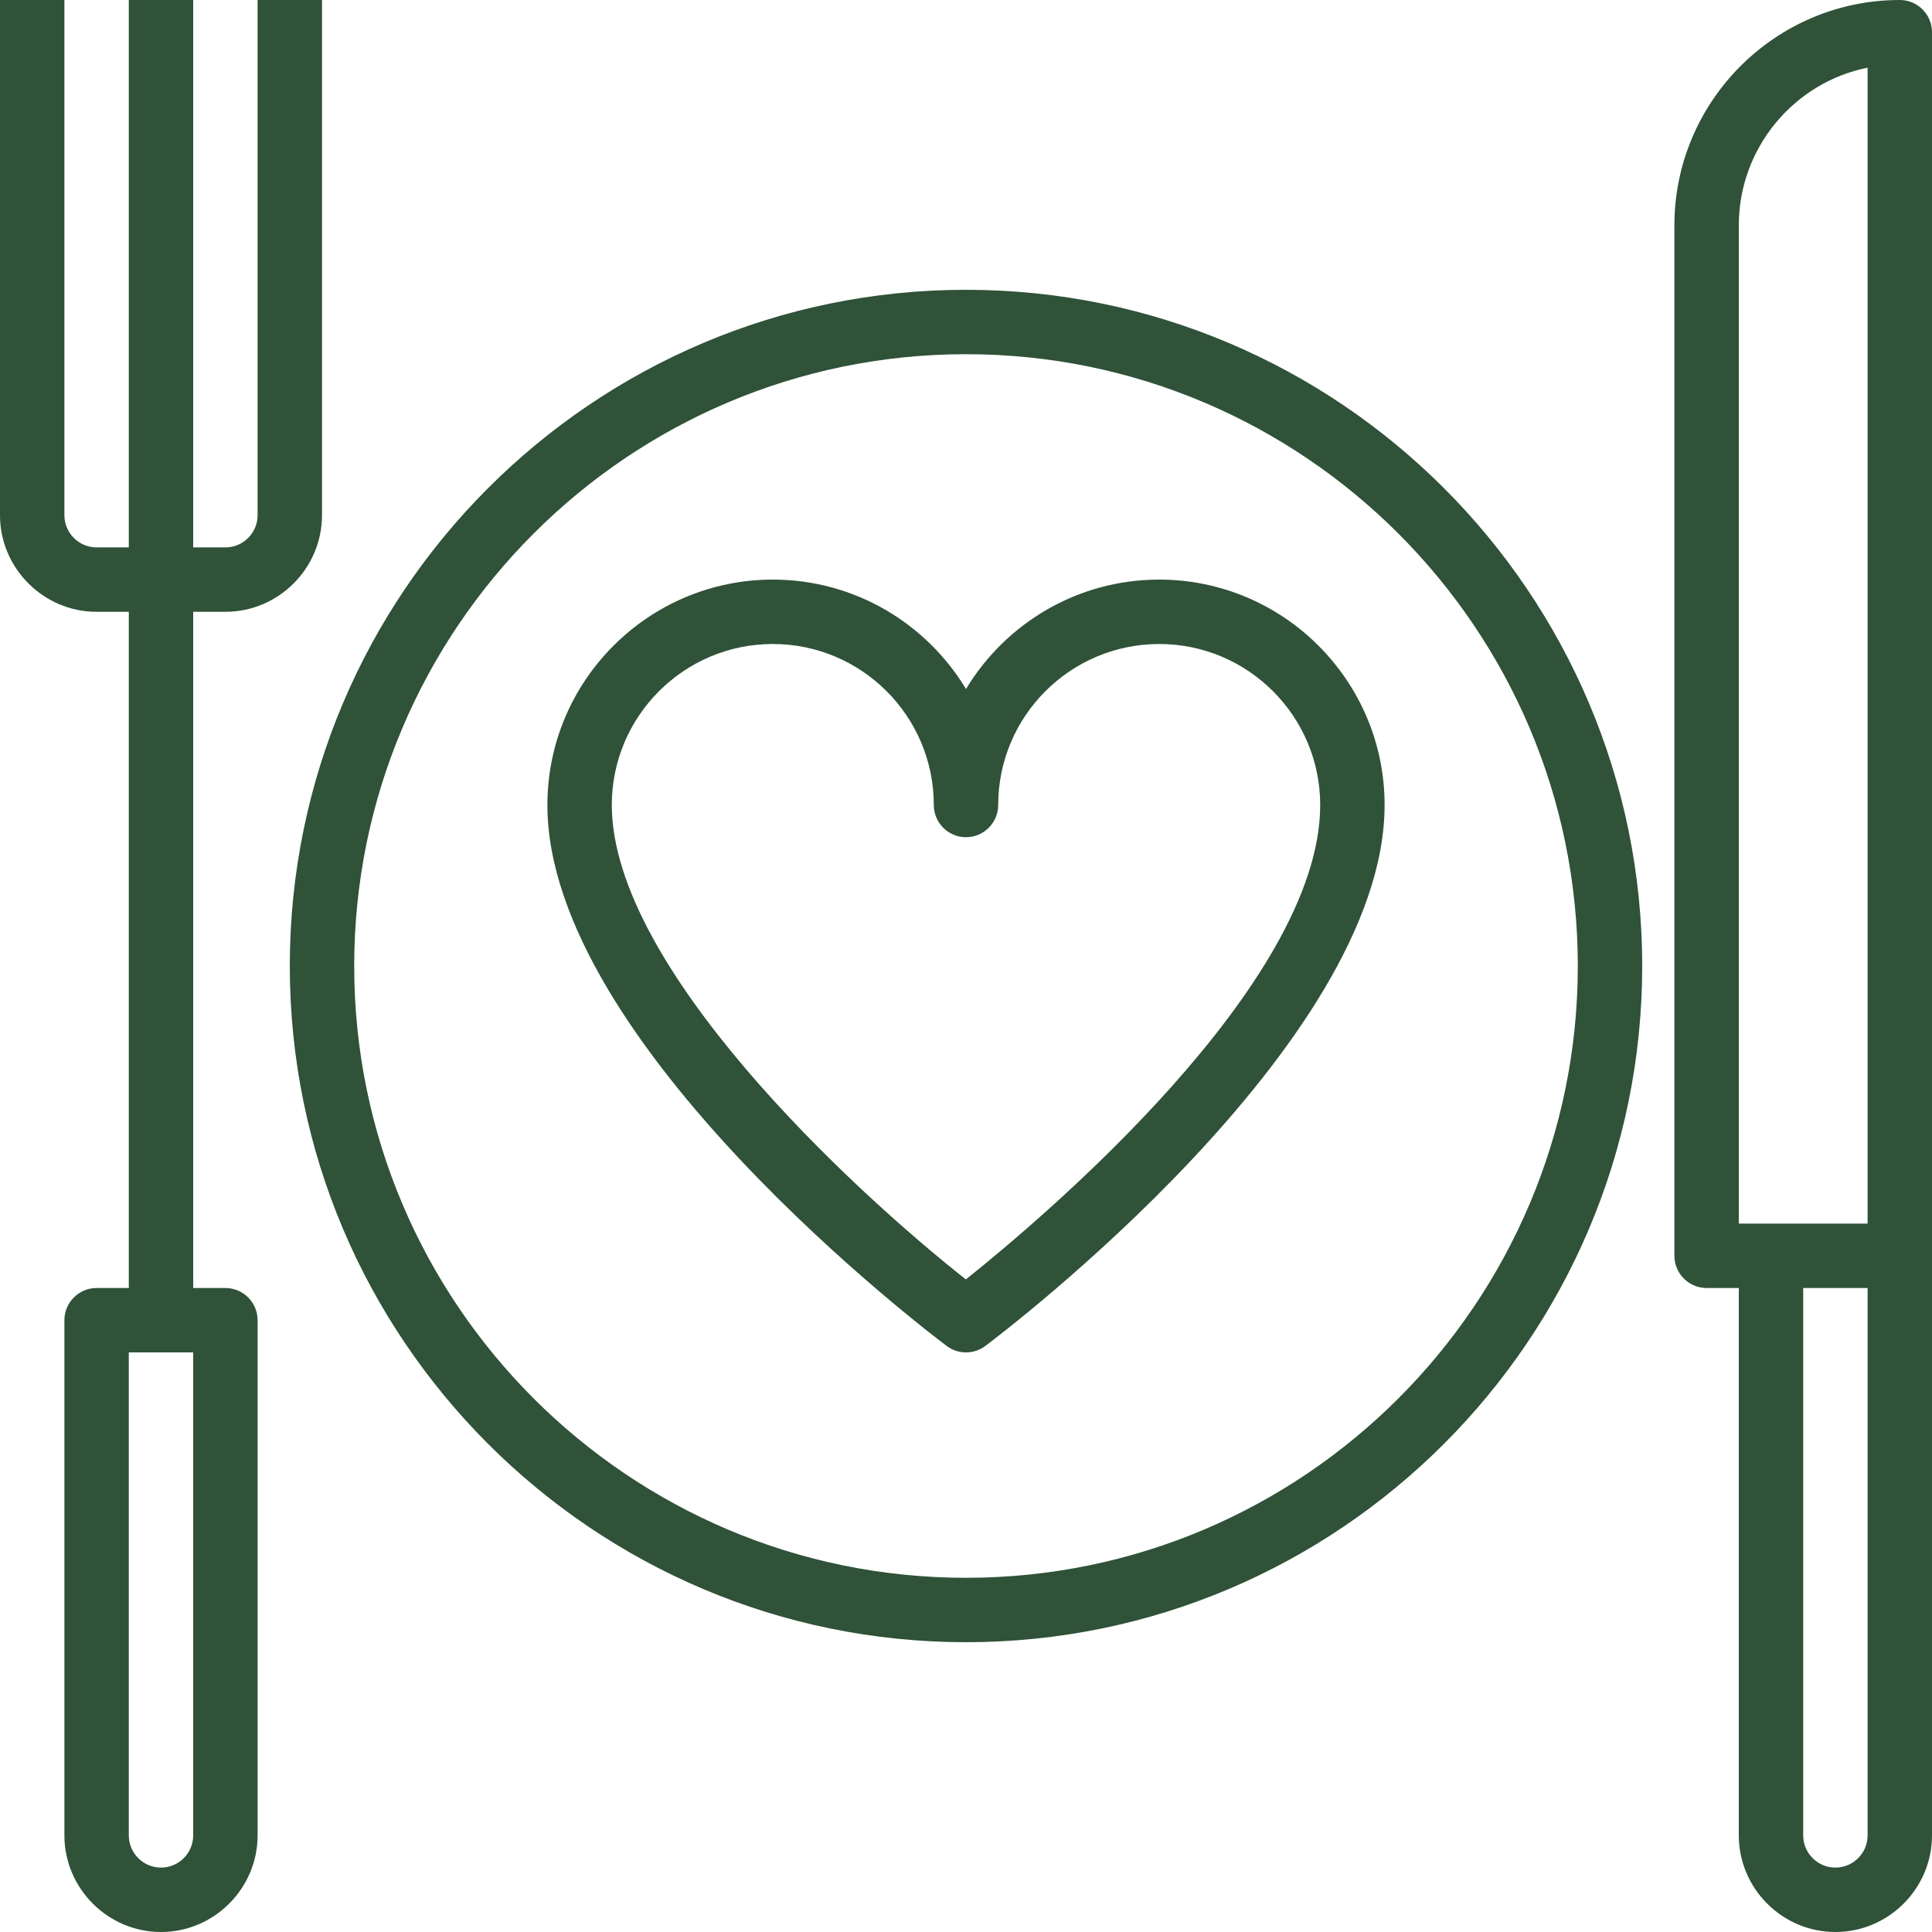
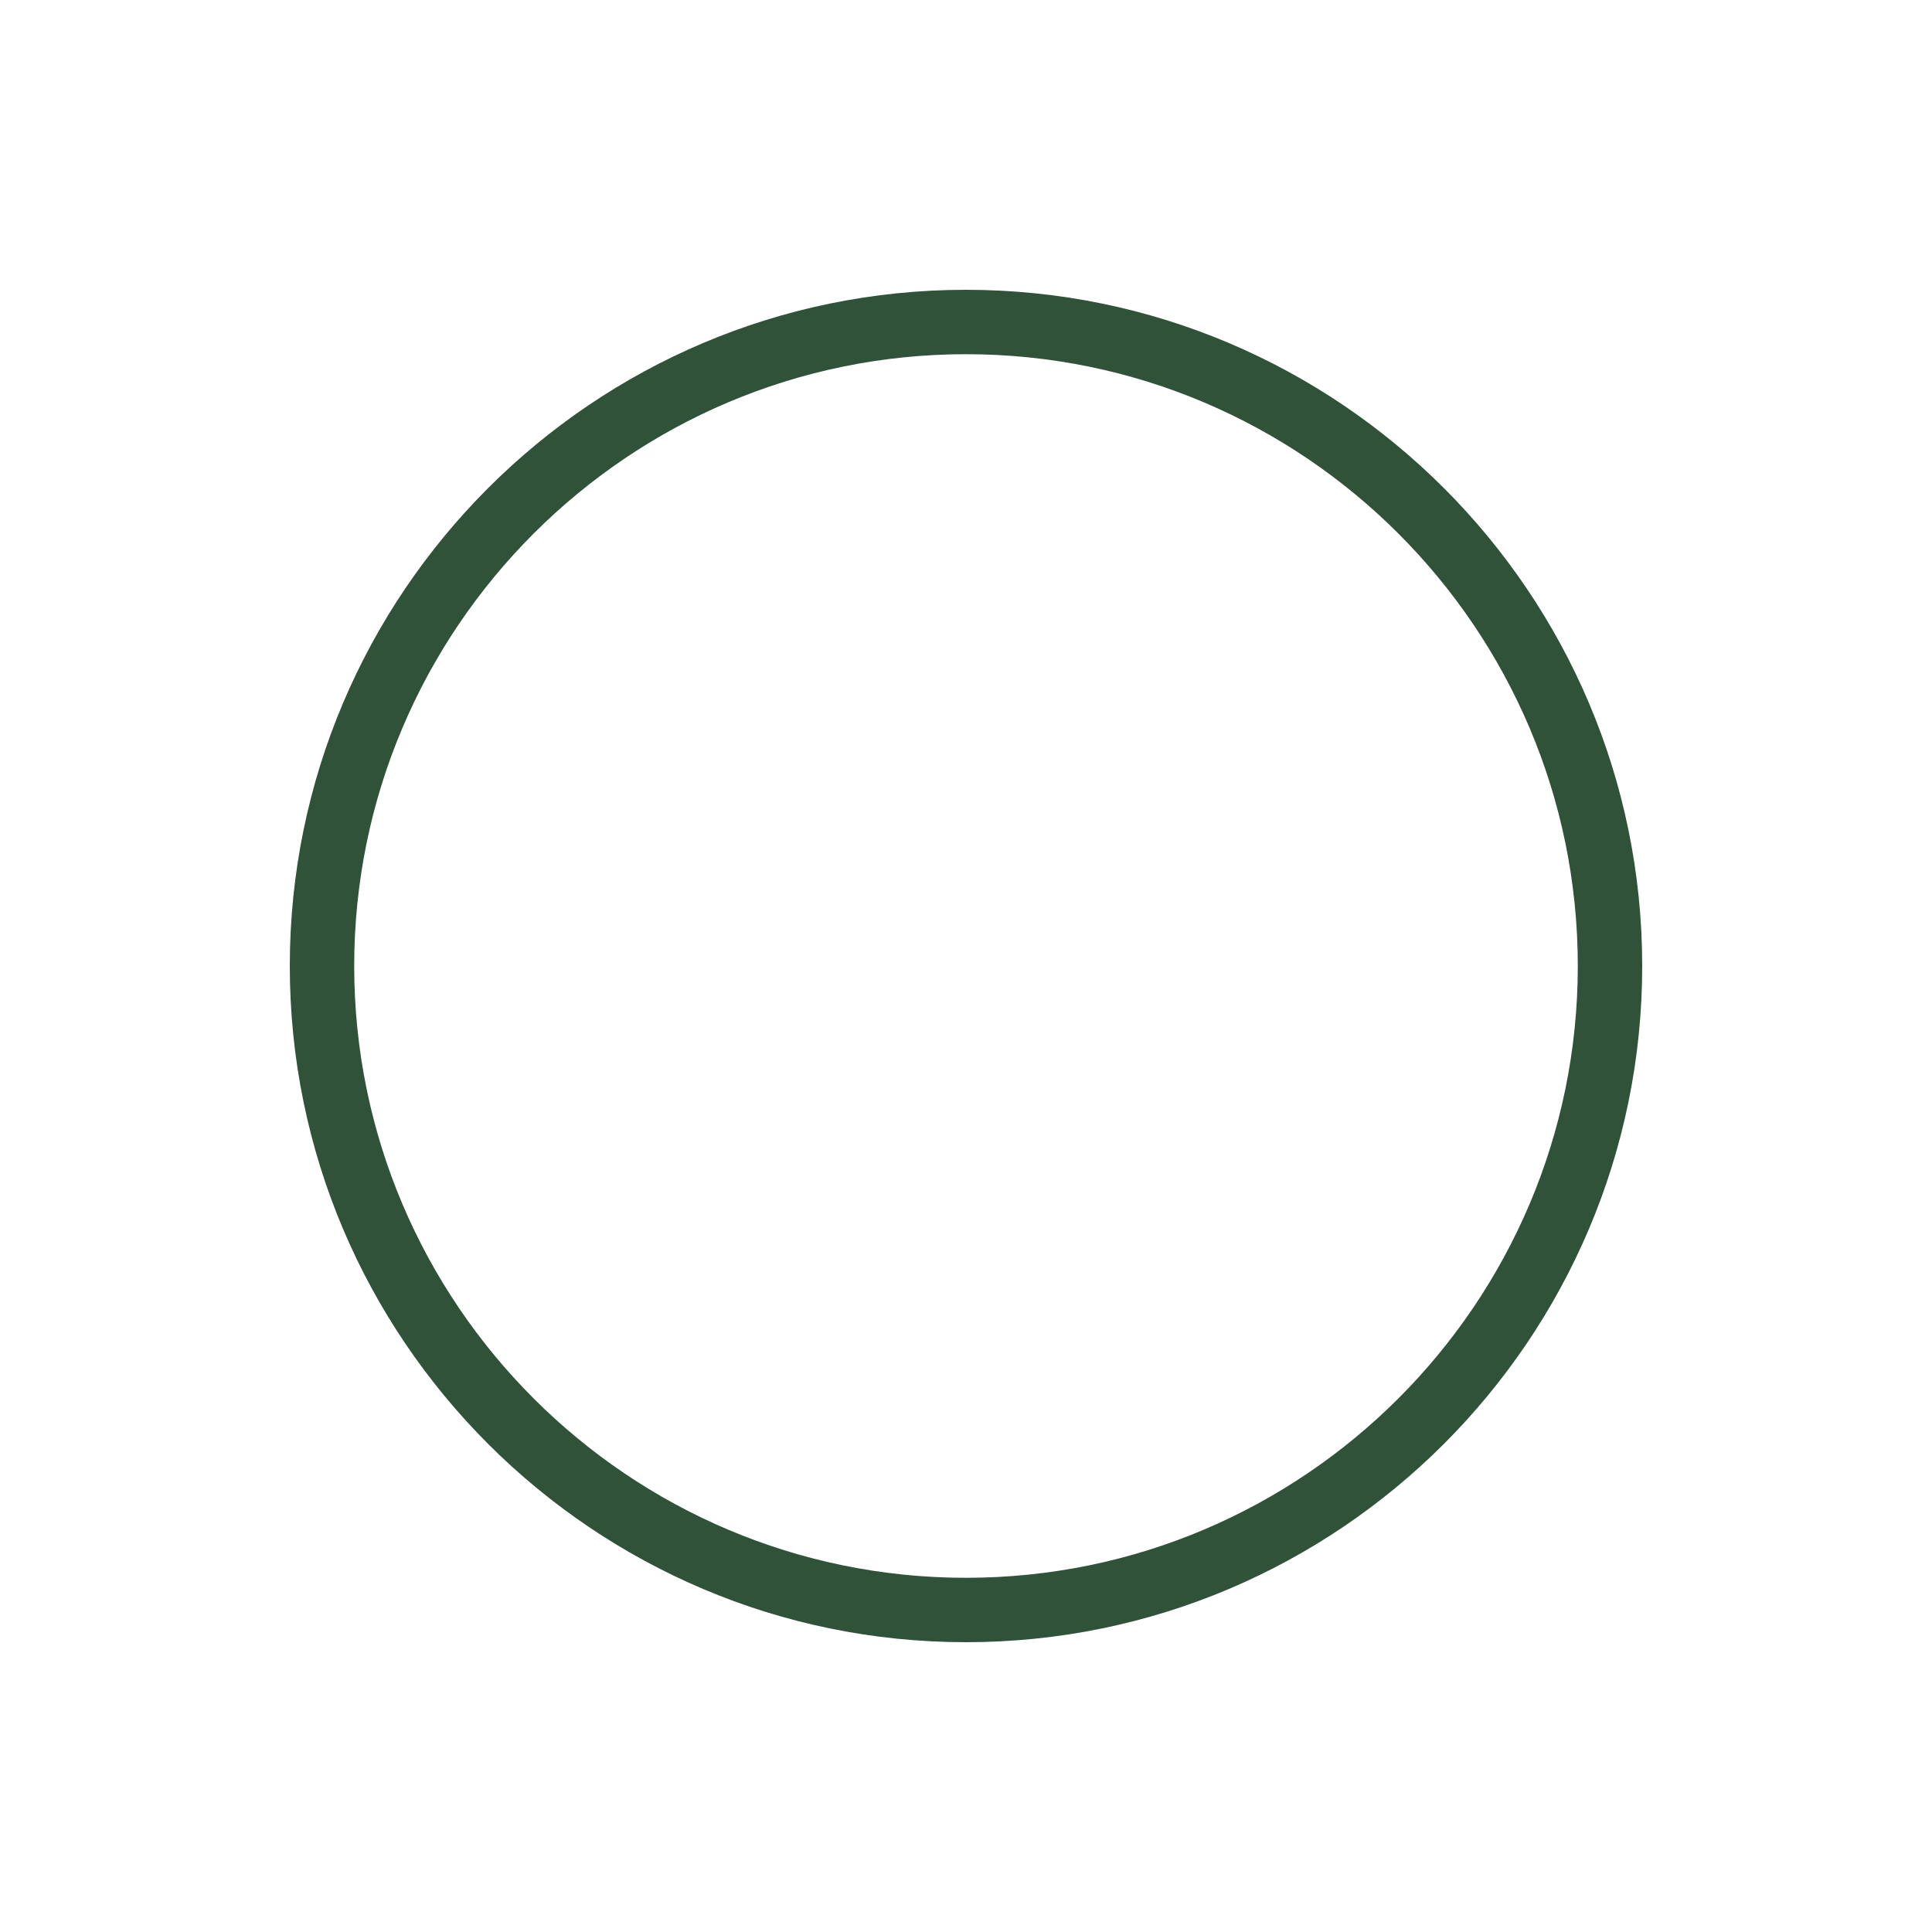
<svg xmlns="http://www.w3.org/2000/svg" fill="#000000" height="60" preserveAspectRatio="xMidYMid meet" version="1" viewBox="2.0 2.0 60.0 60.0" width="60" zoomAndPan="magnify">
  <g fill="#2f5238" id="change1_1">
    <path d="M 32 51 C 21.523 51 13 42.477 13 32 C 13 21.523 21.523 13 32 13 C 42.477 13 51 21.523 51 32 C 51 42.477 42.477 51 32 51 Z M 32 11 C 20.422 11 11 20.422 11 32 C 11 43.578 20.422 53 32 53 C 43.578 53 53 43.578 53 32 C 53 20.422 43.578 11 32 11" fill="inherit" />
-     <path d="M 8 59 C 8 59.551 7.551 60 7 60 C 6.449 60 6 59.551 6 59 L 6 44 L 8 44 Z M 10 2 L 10 18 C 10 18.551 9.551 19 9 19 L 8 19 L 8 2 L 6 2 L 6 19 L 5 19 C 4.449 19 4 18.551 4 18 L 4 2 L 2 2 L 2 18 C 2 19.648 3.352 21 5 21 L 6 21 L 6 42 L 5 42 C 4.449 42 4 42.449 4 43 L 4 59 C 4 60.648 5.352 62 7 62 C 8.648 62 10 60.648 10 59 L 10 43 C 10 42.449 9.551 42 9 42 L 8 42 L 8 21 L 9 21 C 10.652 21 12 19.648 12 18 L 12 2 L 10 2" fill="inherit" />
-     <path d="M 60 40 L 56 40 L 56 9 C 56 6.59 57.719 4.559 60 4.102 Z M 60 59 C 60 59.551 59.551 60 59 60 C 58.449 60 58 59.551 58 59 L 58 42 L 60 42 Z M 61 2 C 57.141 2 54 5.141 54 9 L 54 41 C 54 41.551 54.449 42 55 42 L 56 42 L 56 59 C 56 60.648 57.348 62 59 62 C 60.652 62 62 60.648 62 59 L 62 3 C 62 2.449 61.551 2 61 2" fill="inherit" />
-     <path d="M 31.996 41.734 C 28.441 38.93 21 32.027 21 27 C 21 24.242 23.242 22 26 22 C 28.758 22 31 24.242 31 27 C 31 27.551 31.449 28 32 28 C 32.551 28 33 27.551 33 27 C 33 24.242 35.242 22 38 22 C 40.758 22 43 24.242 43 27 C 43 32.566 34.367 39.84 31.996 41.734 Z M 38 20 C 35.457 20 33.227 21.363 32 23.398 C 30.773 21.363 28.543 20 26 20 C 22.141 20 19 23.141 19 27 C 19 34.414 30.895 43.422 31.402 43.801 C 31.578 43.934 31.789 44 32 44 C 32.211 44 32.422 43.934 32.598 43.801 C 33.105 43.422 45 34.414 45 27 C 45 23.141 41.859 20 38 20" fill="inherit" />
  </g>
</svg>